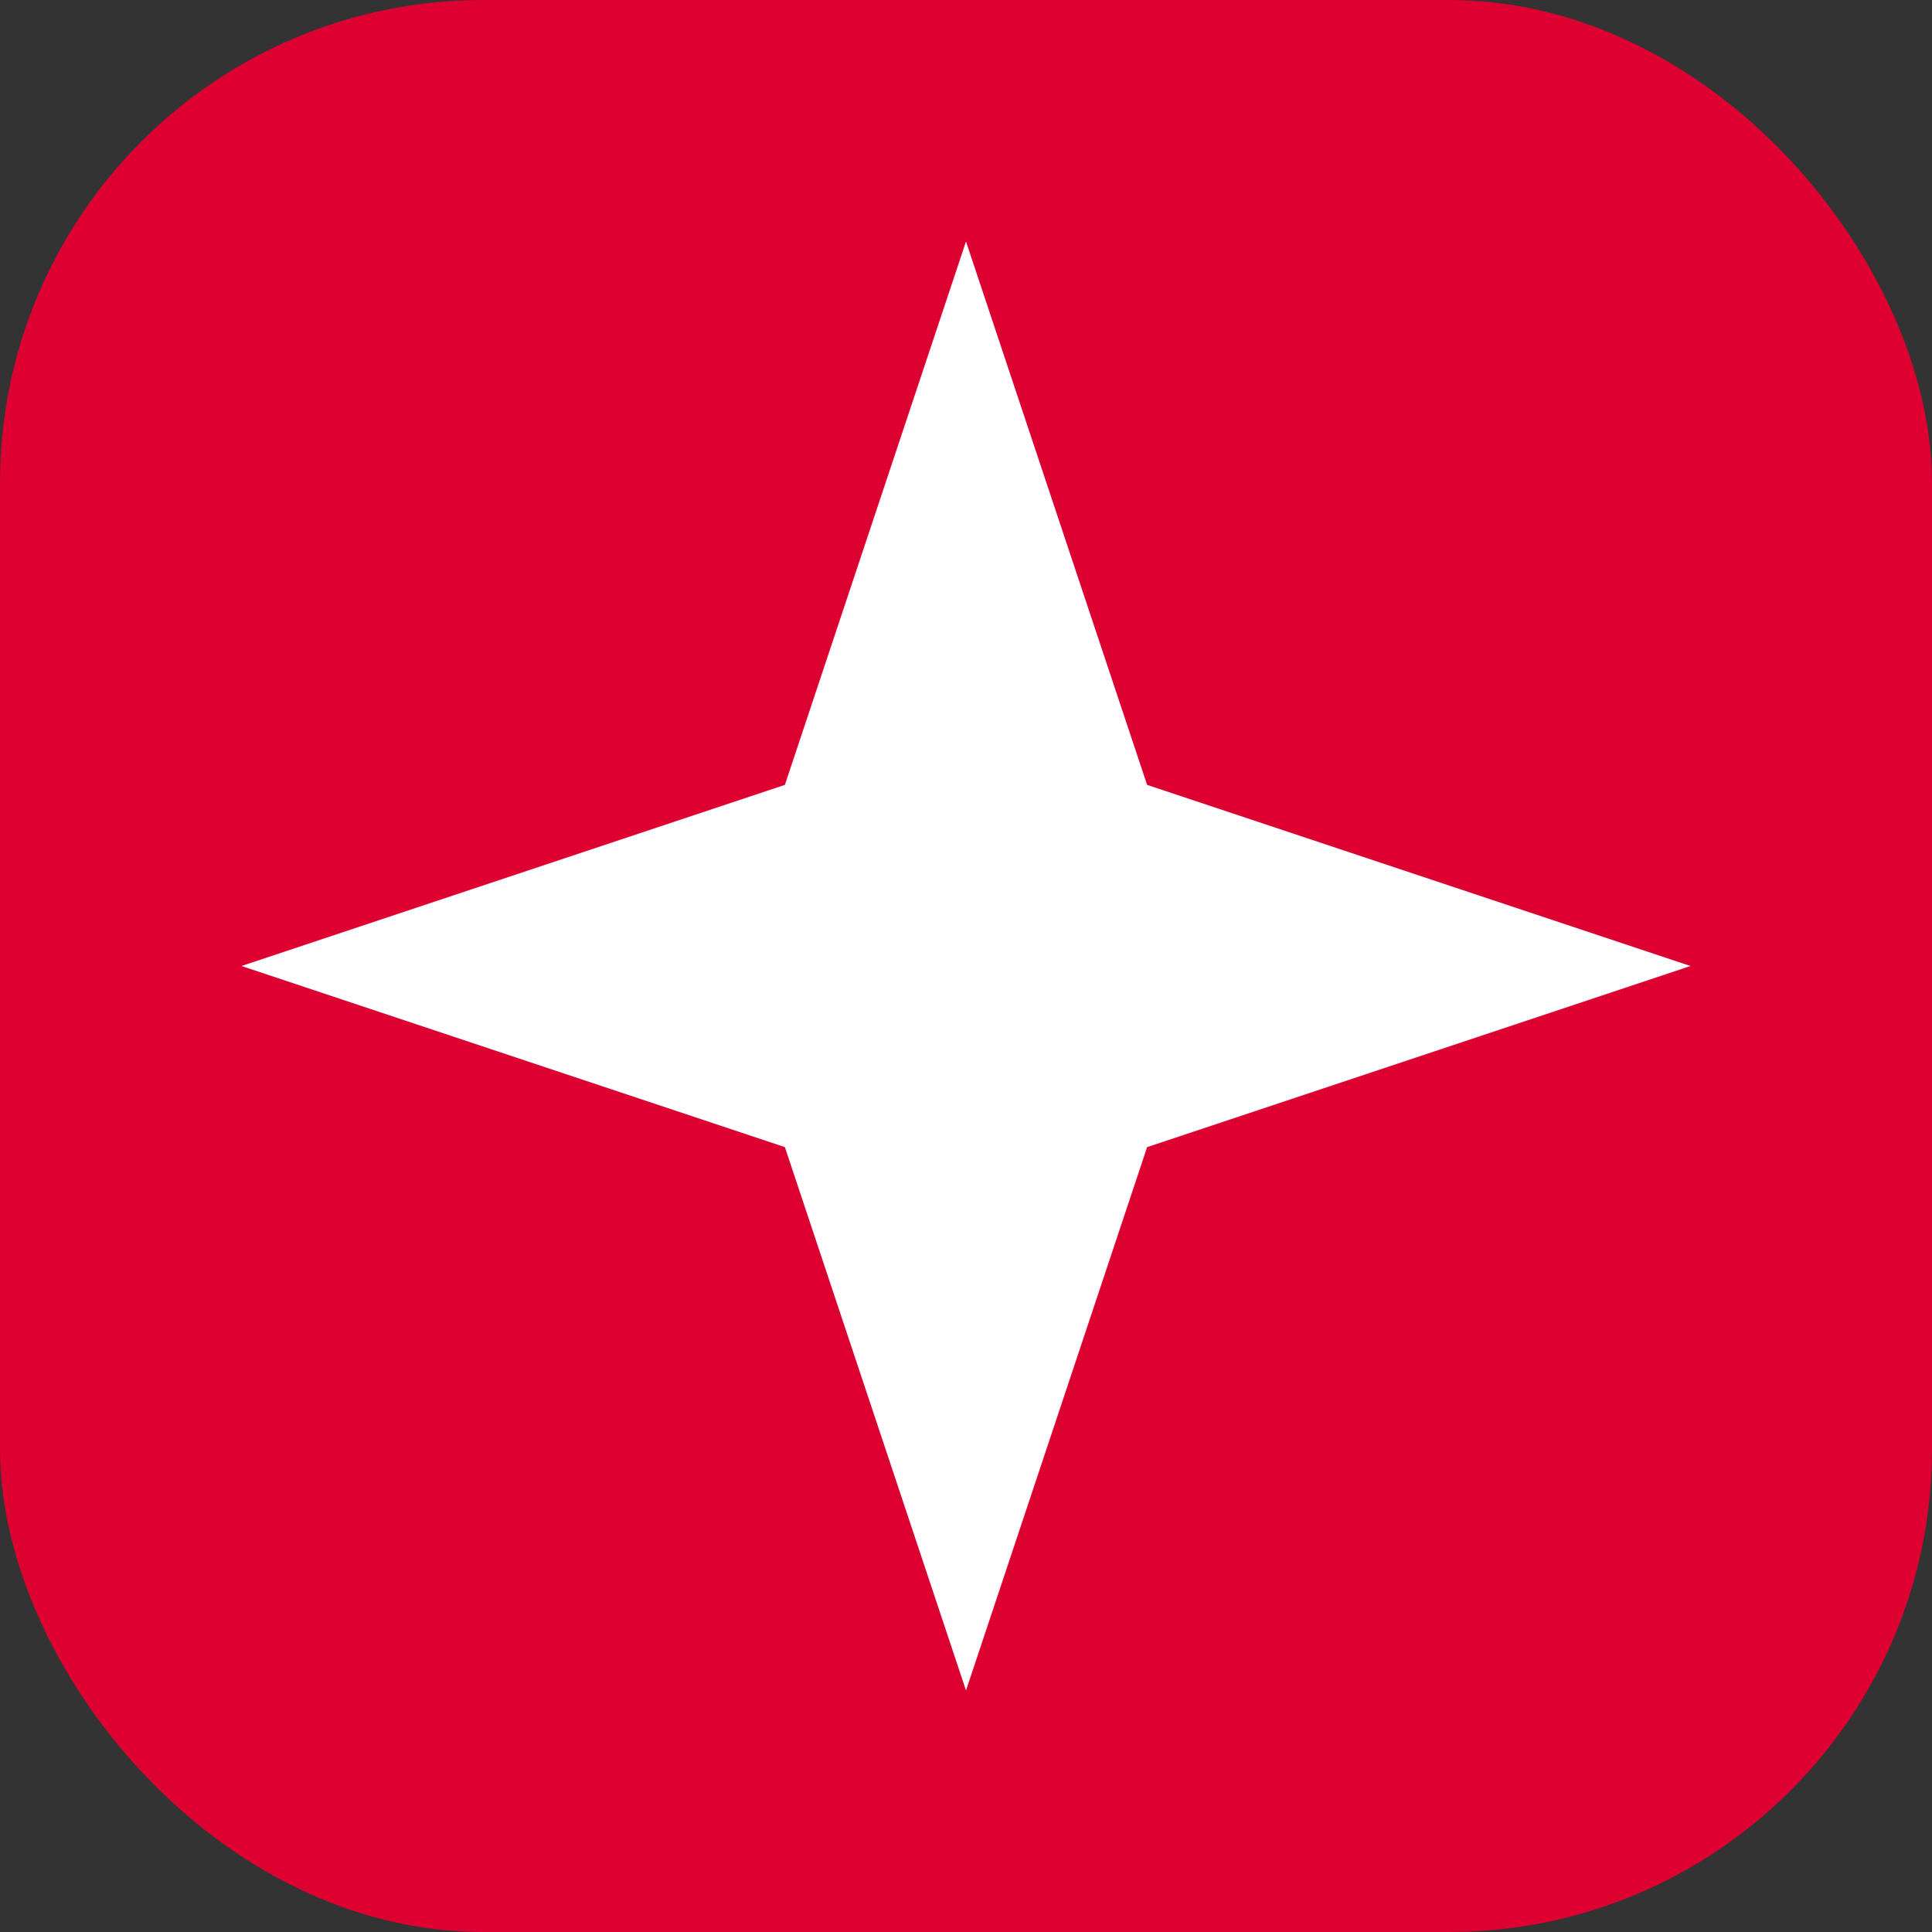
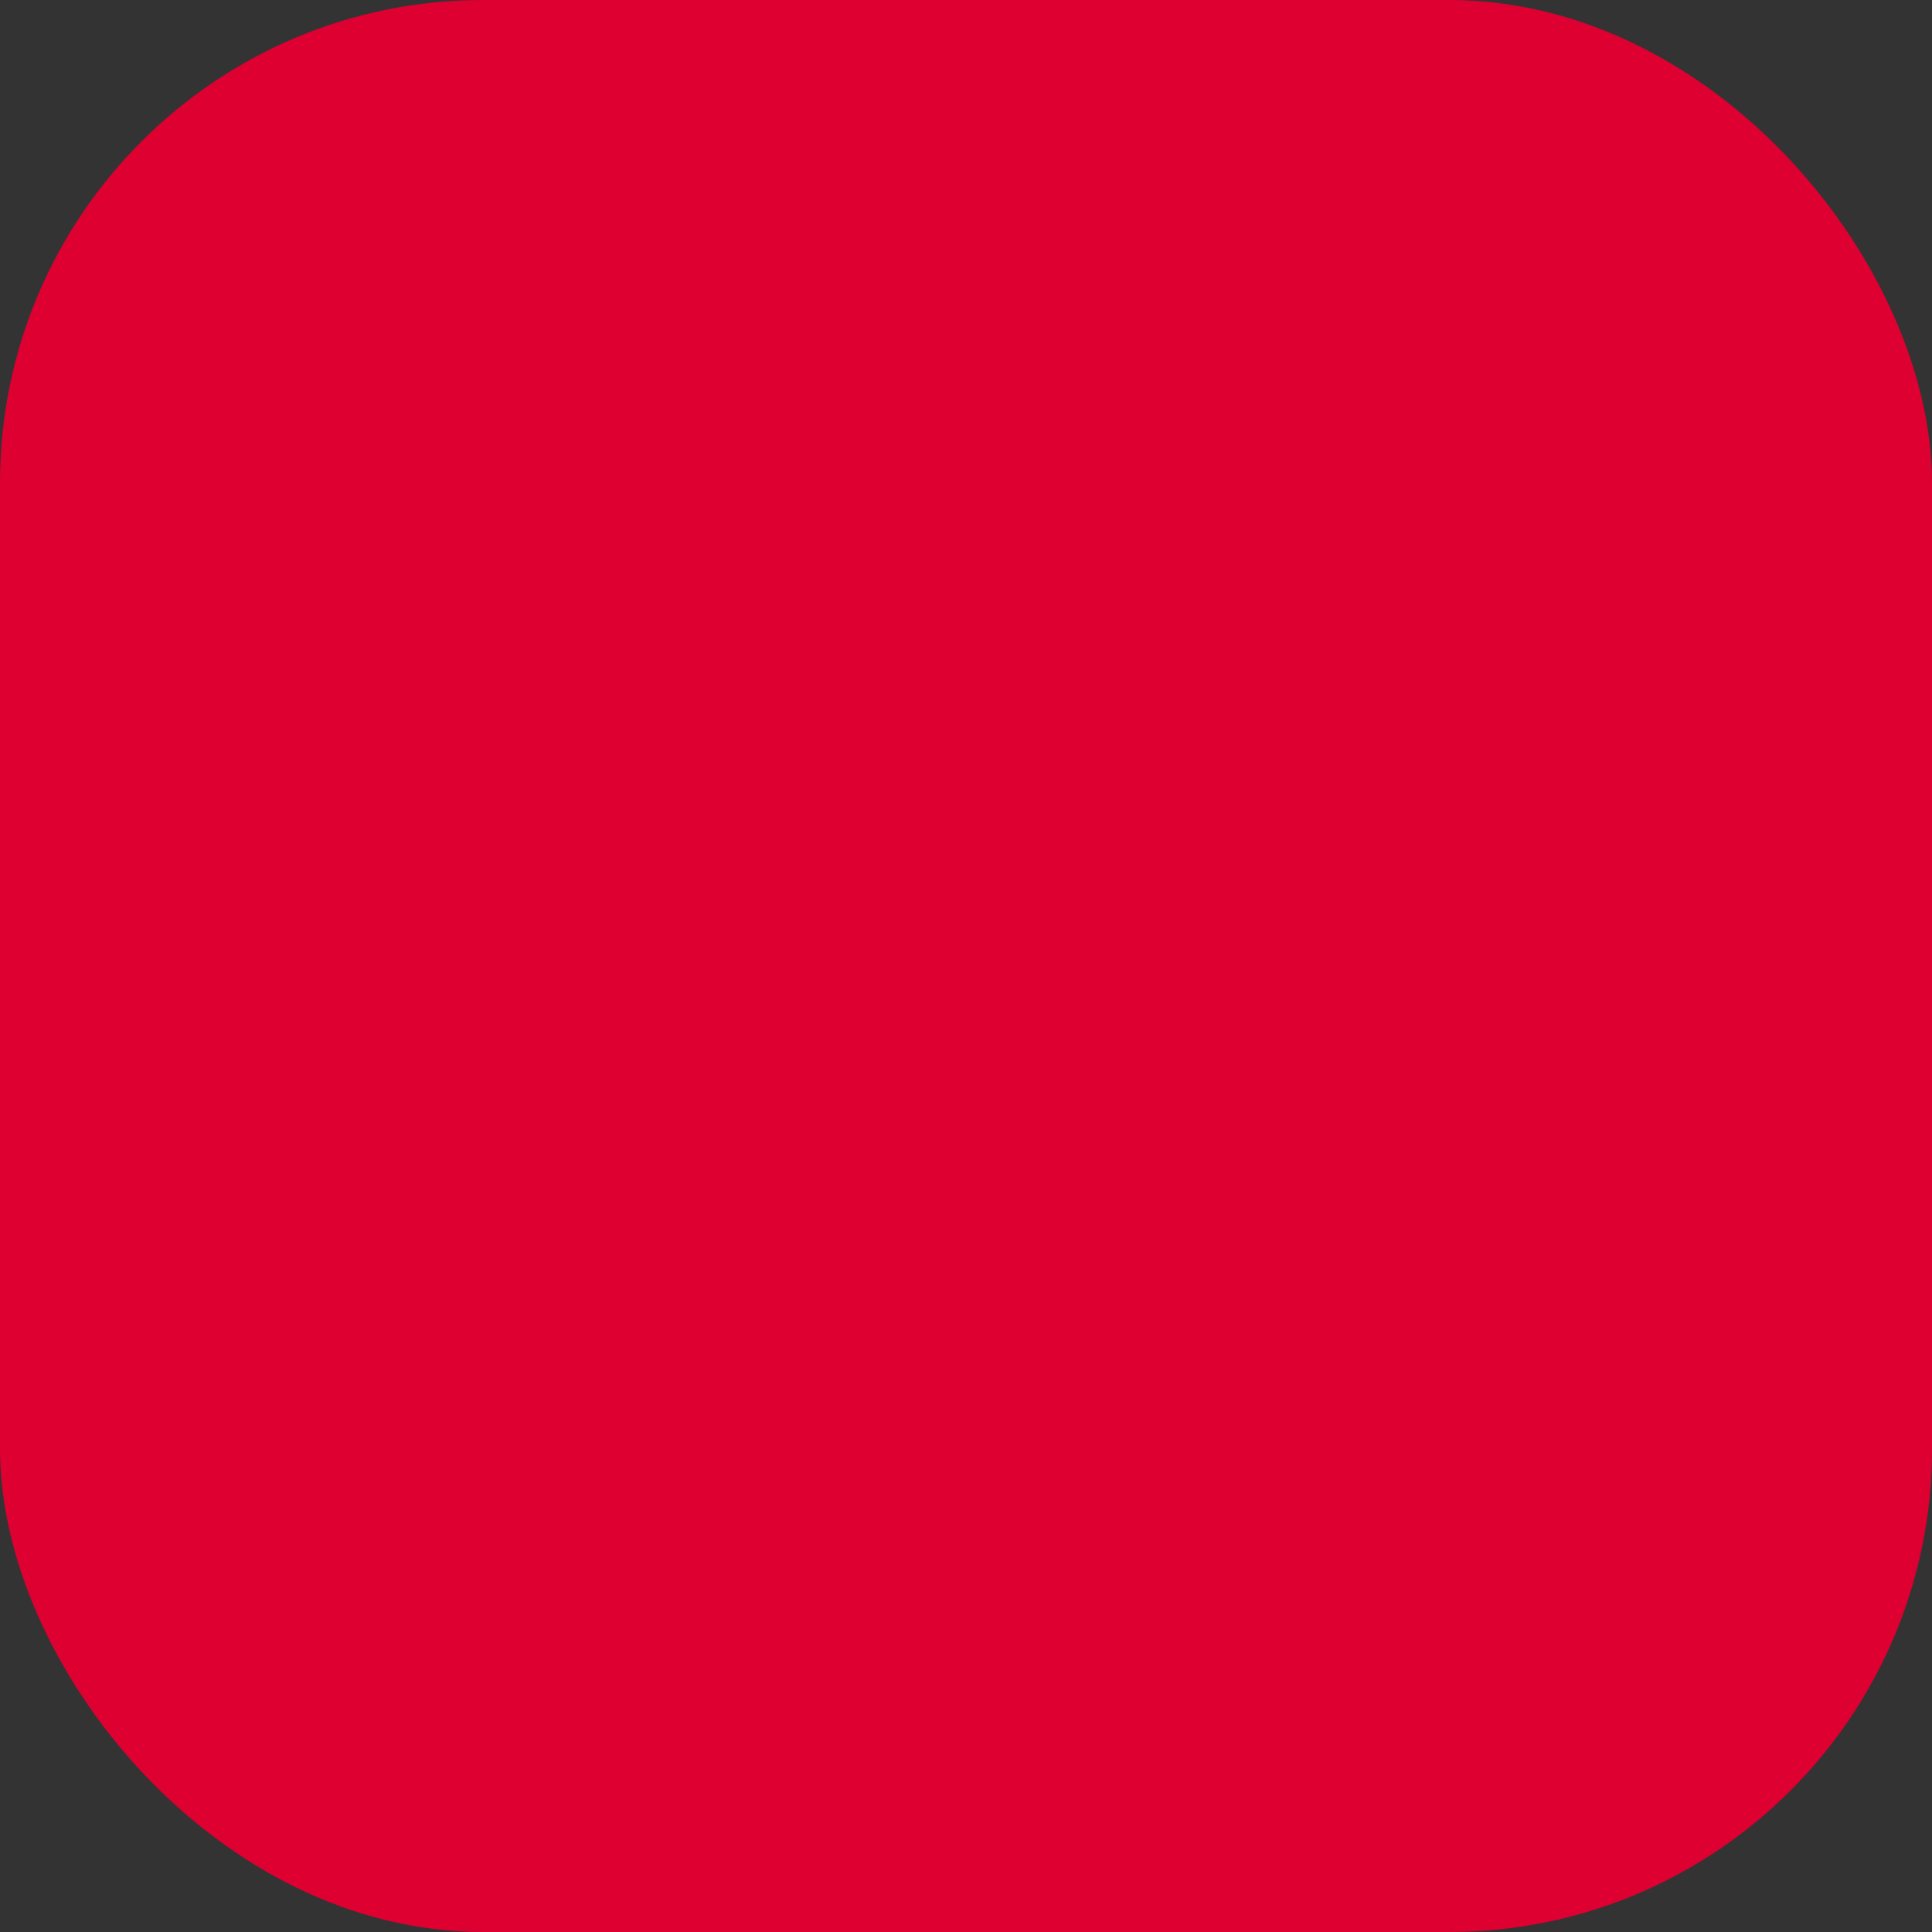
<svg xmlns="http://www.w3.org/2000/svg" width="32" height="32" viewBox="0 0 32 32" fill="none">
  <rect x="0" y="0" width="32" height="32" fill="#333333" stroke="none" />
  <rect width="32" height="32" rx="8" fill="#dd0031" />
-   <path d="M16 4 L19 13 L28 16 L19 19 L16 28 L13 19 L4 16 L13 13 Z" fill="white" />
</svg>